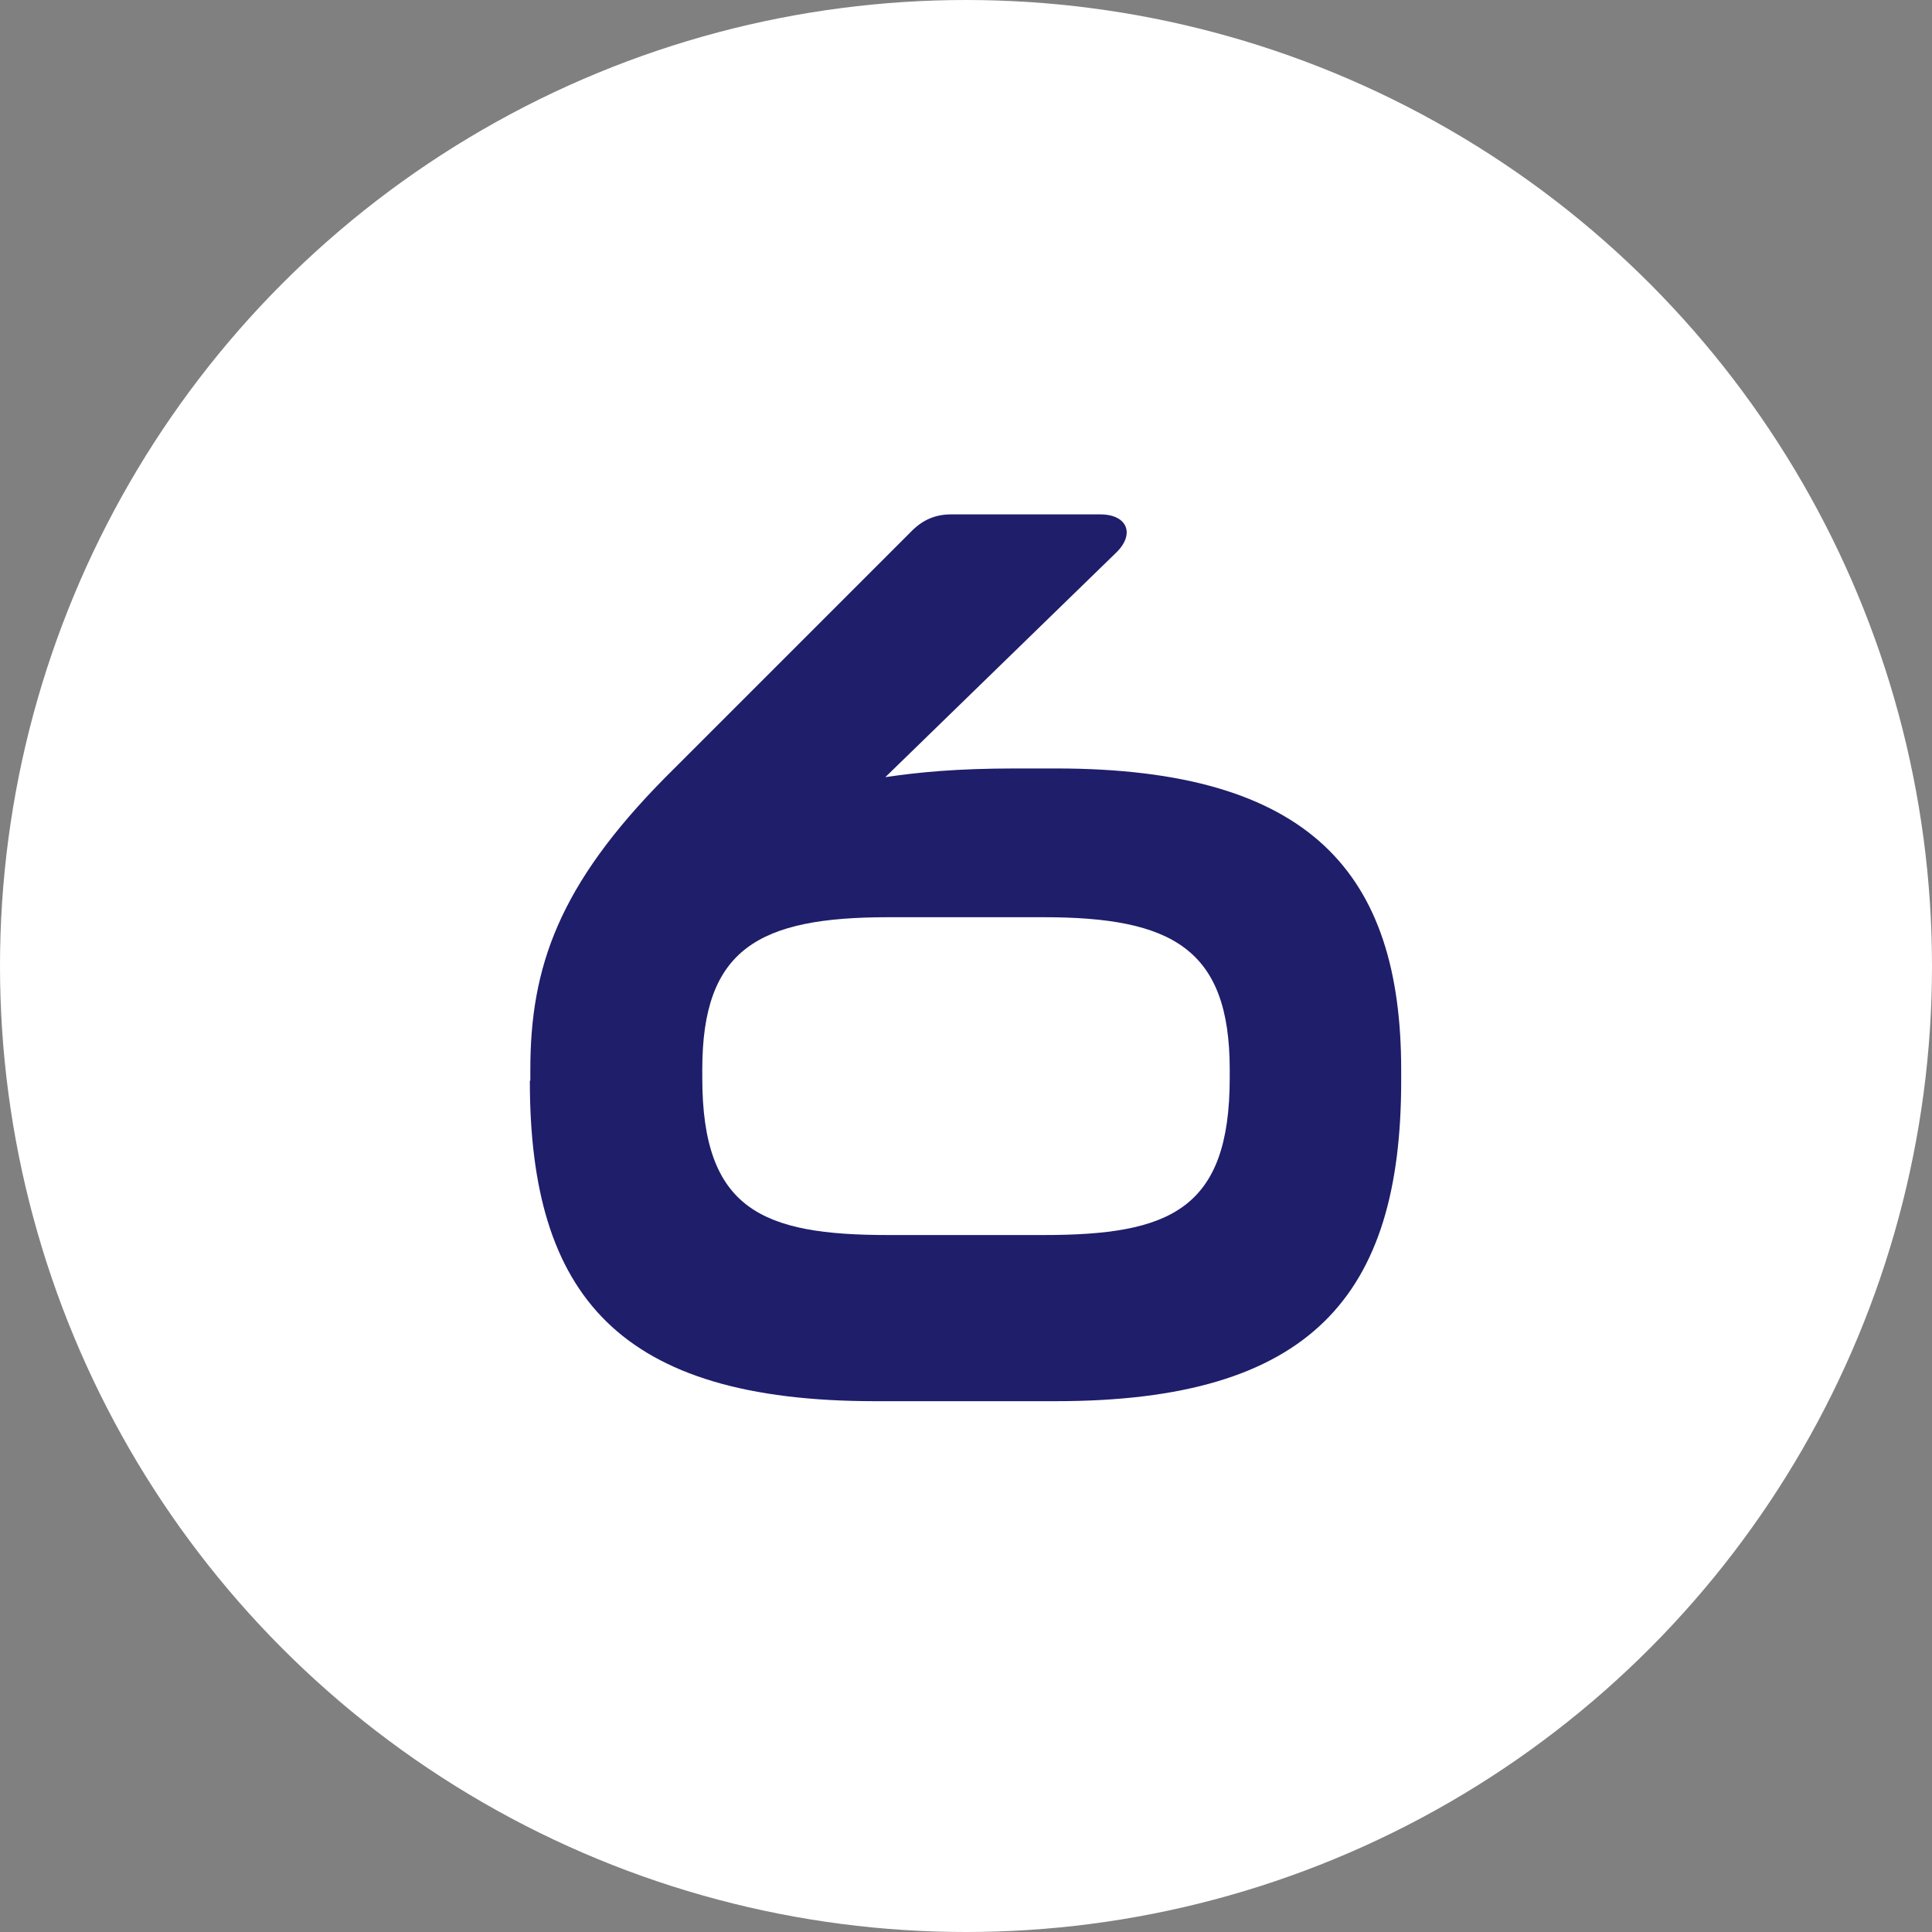
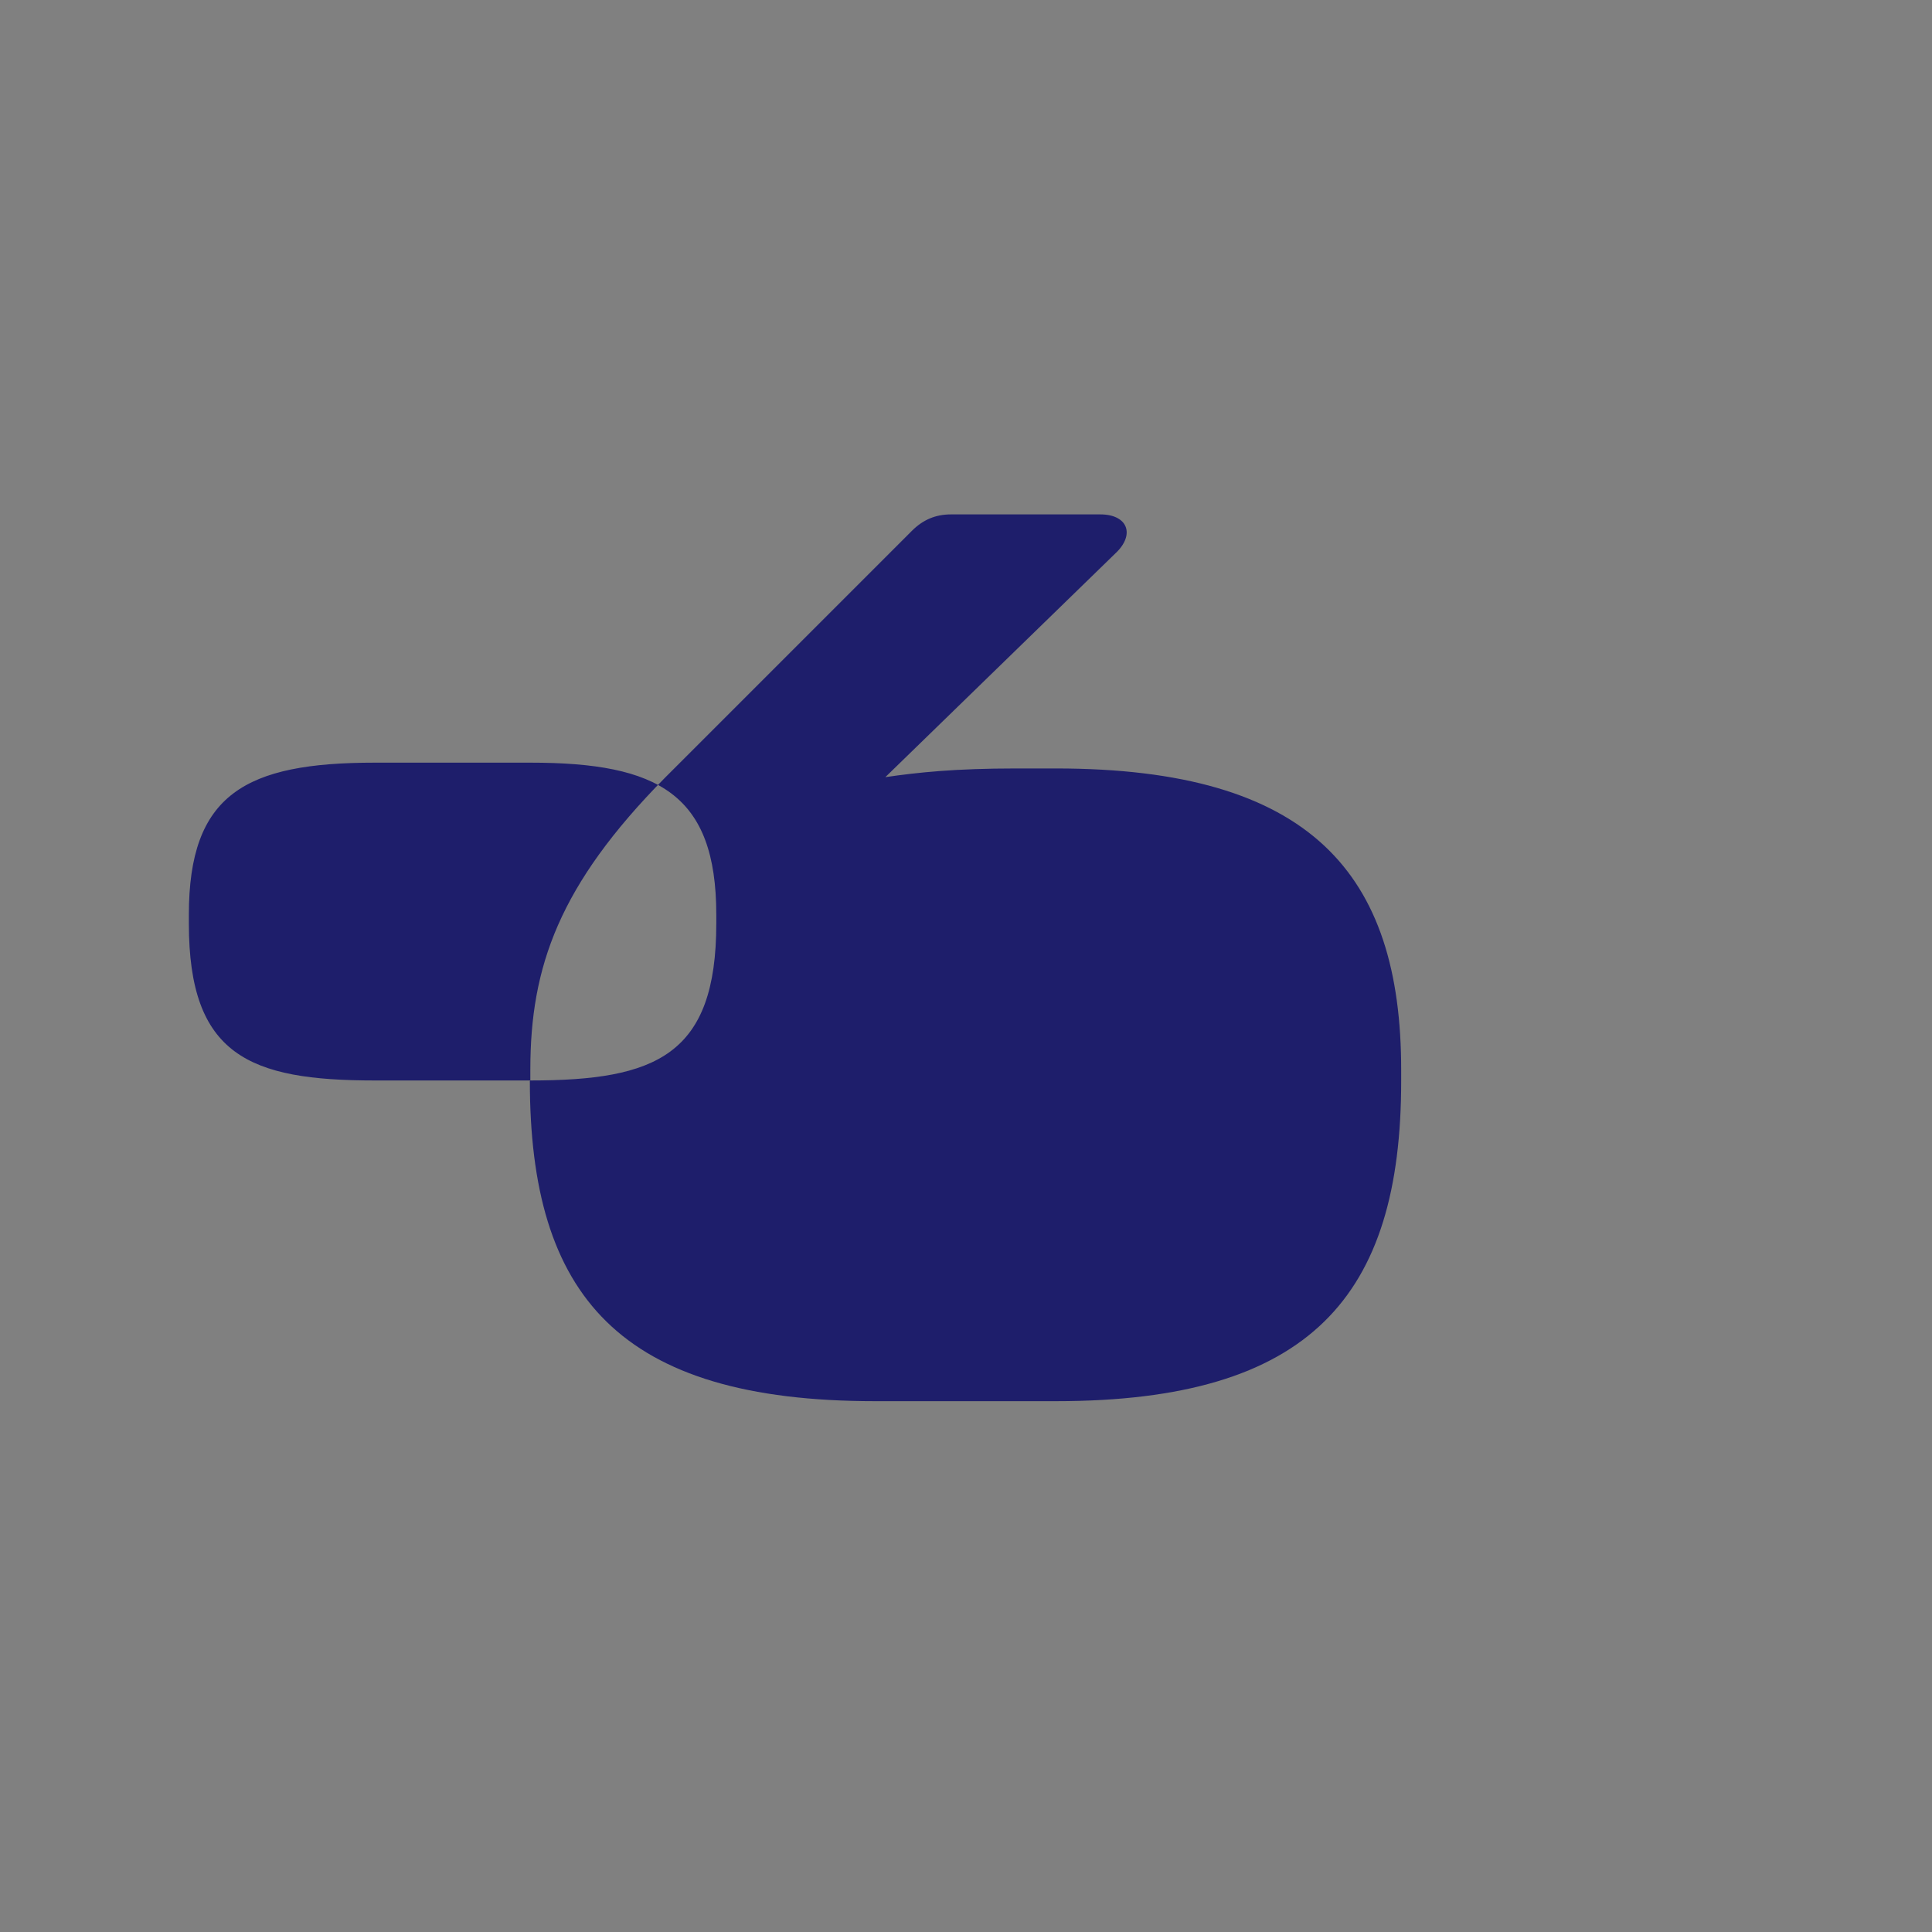
<svg xmlns="http://www.w3.org/2000/svg" id="Layer_2" viewBox="0 0 40 40">
  <rect x="0" y="0" width="40" height="40" fill="#808080" stroke="none" />
  <g id="Layer_1-2">
    <g id="Group_536">
-       <circle id="Ellipse_46" cx="20" cy="20" r="20" fill="#fff" />
      <g id="We_are_leadership_an_Copy" isolation="isolate">
        <g isolation="isolate">
-           <path d="M10.98,22.37v-.23c0-2.13.6-3.82,2.78-6.03l5.12-5.12c.23-.23.49-.34.81-.34h3.09c.57,0,.73.42.31.81l-4.76,4.63c.68-.1,1.46-.18,2.7-.18h.83c5.28,0,7.15,2.18,7.15,6.24v.23c0,4.45-1.87,6.63-7.15,6.63h-3.74c-5.3,0-7.15-2.18-7.15-6.63ZM21.61,25.57c2.6,0,3.85-.52,3.85-3.25v-.18c0-2.5-1.2-3.15-3.85-3.15h-3.22c-2.68,0-3.85.65-3.85,3.15v.18c0,2.73,1.25,3.25,3.85,3.25h3.22Z" fill="#1e1e6b" />
+           <path d="M10.98,22.37v-.23c0-2.13.6-3.82,2.78-6.03l5.12-5.12c.23-.23.49-.34.81-.34h3.09c.57,0,.73.42.31.81l-4.76,4.63c.68-.1,1.46-.18,2.7-.18h.83c5.28,0,7.15,2.18,7.15,6.24v.23c0,4.45-1.87,6.63-7.15,6.63h-3.74c-5.3,0-7.15-2.18-7.15-6.63Zc2.6,0,3.85-.52,3.85-3.25v-.18c0-2.5-1.2-3.15-3.85-3.15h-3.22c-2.68,0-3.85.65-3.85,3.15v.18c0,2.73,1.25,3.25,3.85,3.25h3.22Z" fill="#1e1e6b" />
        </g>
      </g>
    </g>
  </g>
</svg>